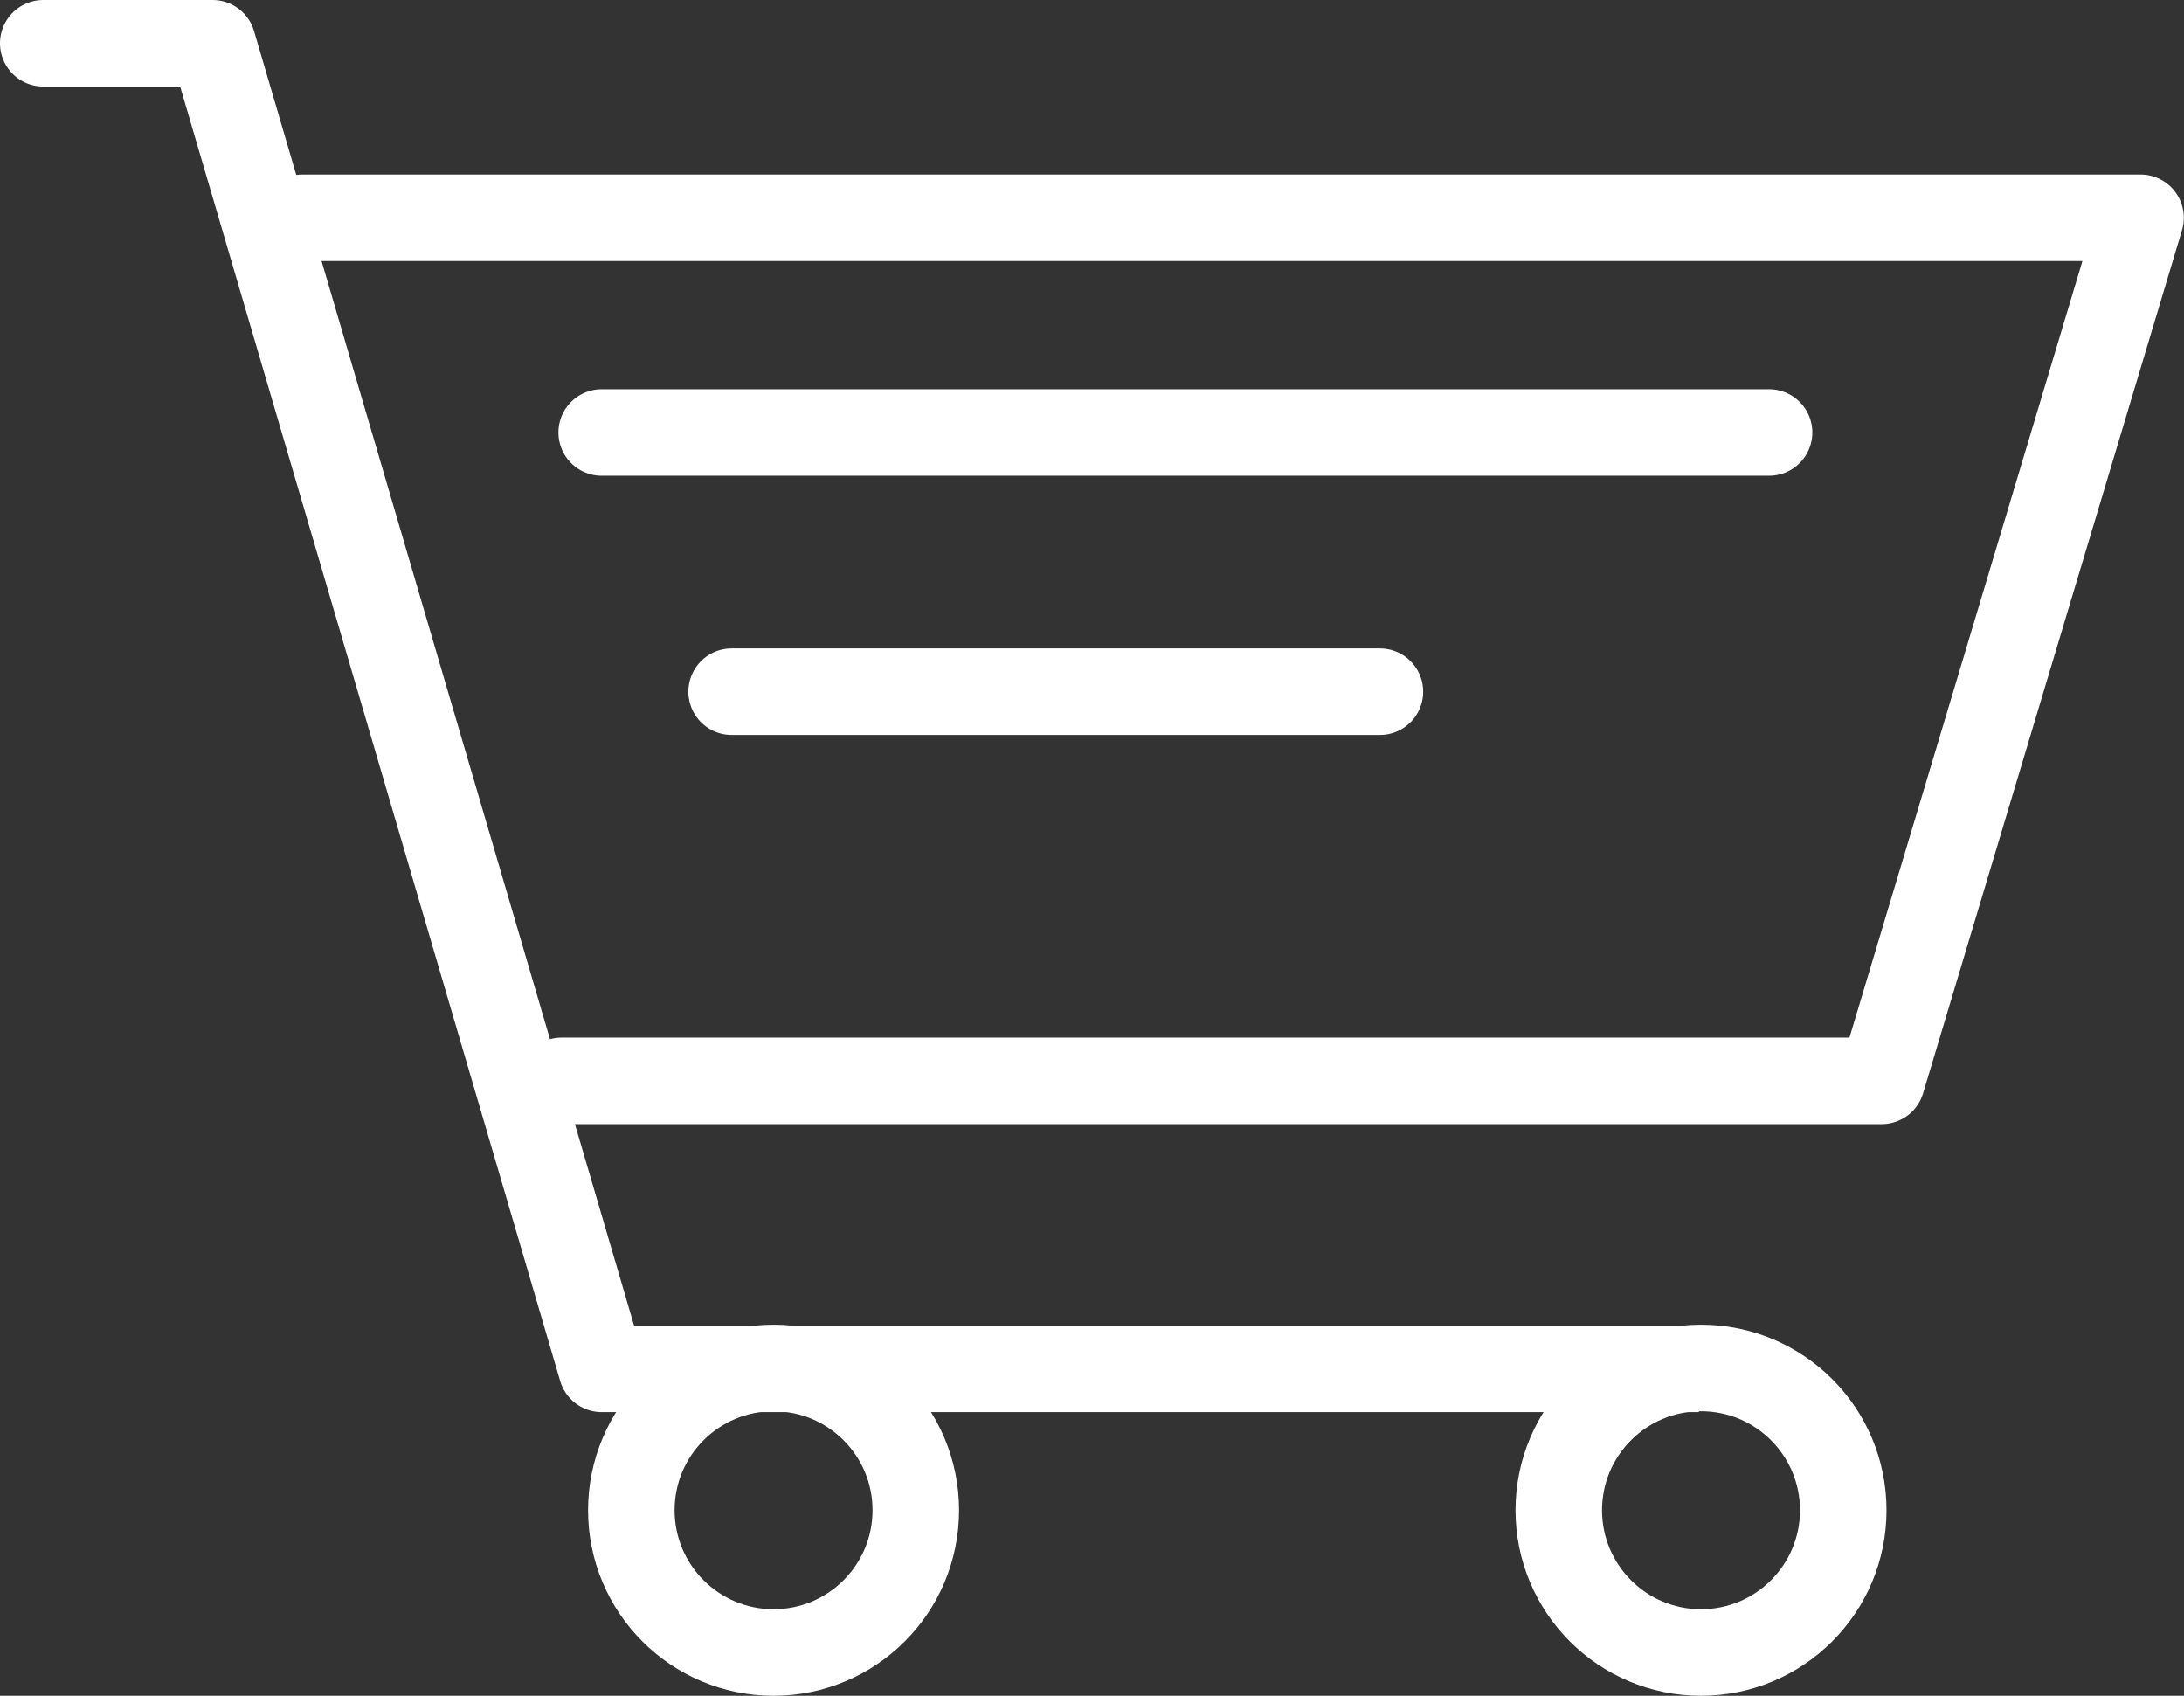
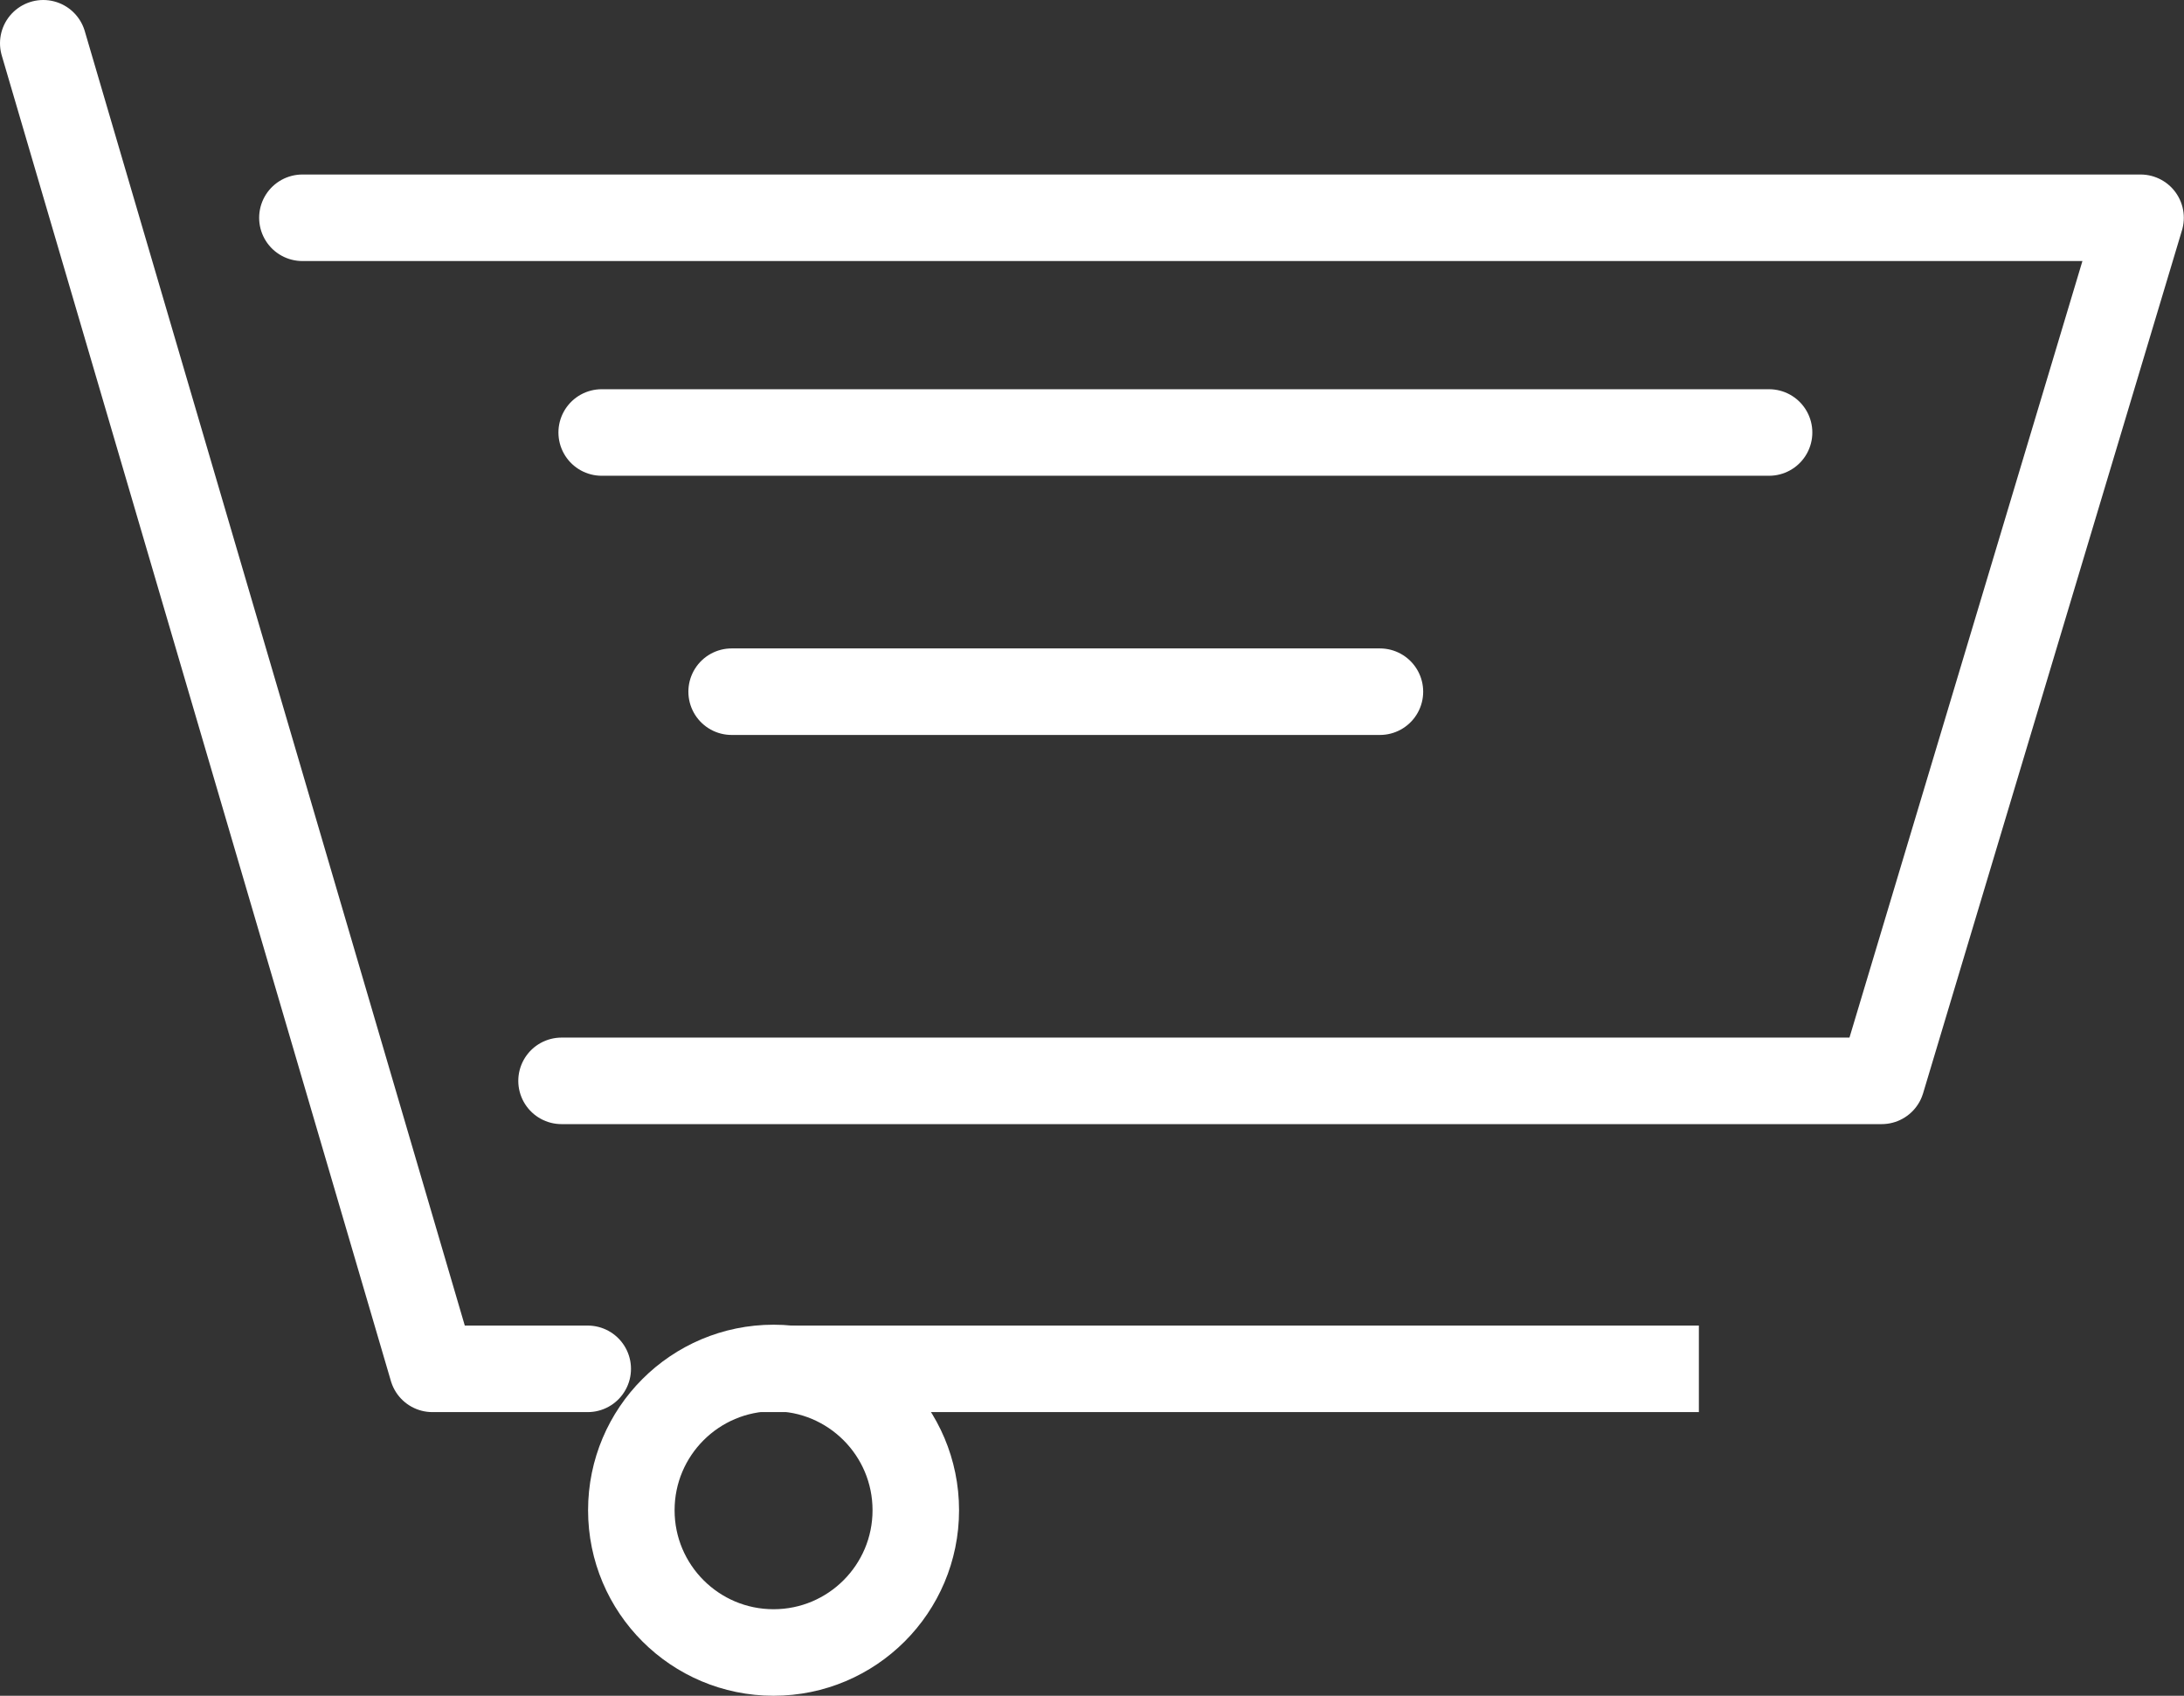
<svg xmlns="http://www.w3.org/2000/svg" width="37.866" height="29.395" viewBox="0 0 37.866 29.395">
  <rect x="0" y="0" width="37.866" height="29.395" fill="#333333" stroke="none" />
  <g id="Shopping_cart" data-name="Shopping cart" transform="translate(0.75 0.75)">
    <path id="Path_159623" data-name="Path 159623" d="M5.93,9H37.8L33.311,23.961H10.423" transform="translate(-1.437 -5.975)" fill="none" stroke="#fff" stroke-linecap="round" stroke-linejoin="round" stroke-width="1.5" />
    <circle id="Ellipse_5527" data-name="Ellipse 5527" cx="2.466" cy="2.466" r="2.466" transform="translate(10.196 22.963)" fill="none" stroke="#fff" stroke-linecap="round" stroke-miterlimit="10" stroke-width="1.5" />
-     <circle id="Ellipse_5528" data-name="Ellipse 5528" cx="2.466" cy="2.466" r="2.466" transform="translate(26.276 22.963)" fill="none" stroke="#fff" stroke-linecap="round" stroke-miterlimit="10" stroke-width="1.5" />
-     <path id="Path_159624" data-name="Path 159624" d="M2.96,7H5.895l6.747,22.978h2.693" transform="translate(-2.96 -7)" fill="none" stroke="#fff" stroke-linecap="round" stroke-linejoin="round" stroke-width="1.5" />
+     <path id="Path_159624" data-name="Path 159624" d="M2.96,7l6.747,22.978h2.693" transform="translate(-2.96 -7)" fill="none" stroke="#fff" stroke-linecap="round" stroke-linejoin="round" stroke-width="1.5" />
    <line id="Line_983" data-name="Line 983" x2="20.24" transform="translate(9.682 6.747)" fill="none" stroke="#fff" stroke-linecap="round" stroke-miterlimit="10" stroke-width="1.5" />
    <line id="Line_984" data-name="Line 984" x2="11.24" transform="translate(11.935 11.24)" fill="none" stroke="#fff" stroke-linecap="round" stroke-miterlimit="10" stroke-width="1.5" />
    <line id="Line_985" data-name="Line 985" x2="14.764" transform="translate(13.191 22.978)" fill="none" stroke="#fff" stroke-linecap="square" stroke-linejoin="round" stroke-width="1.5" />
  </g>
</svg>